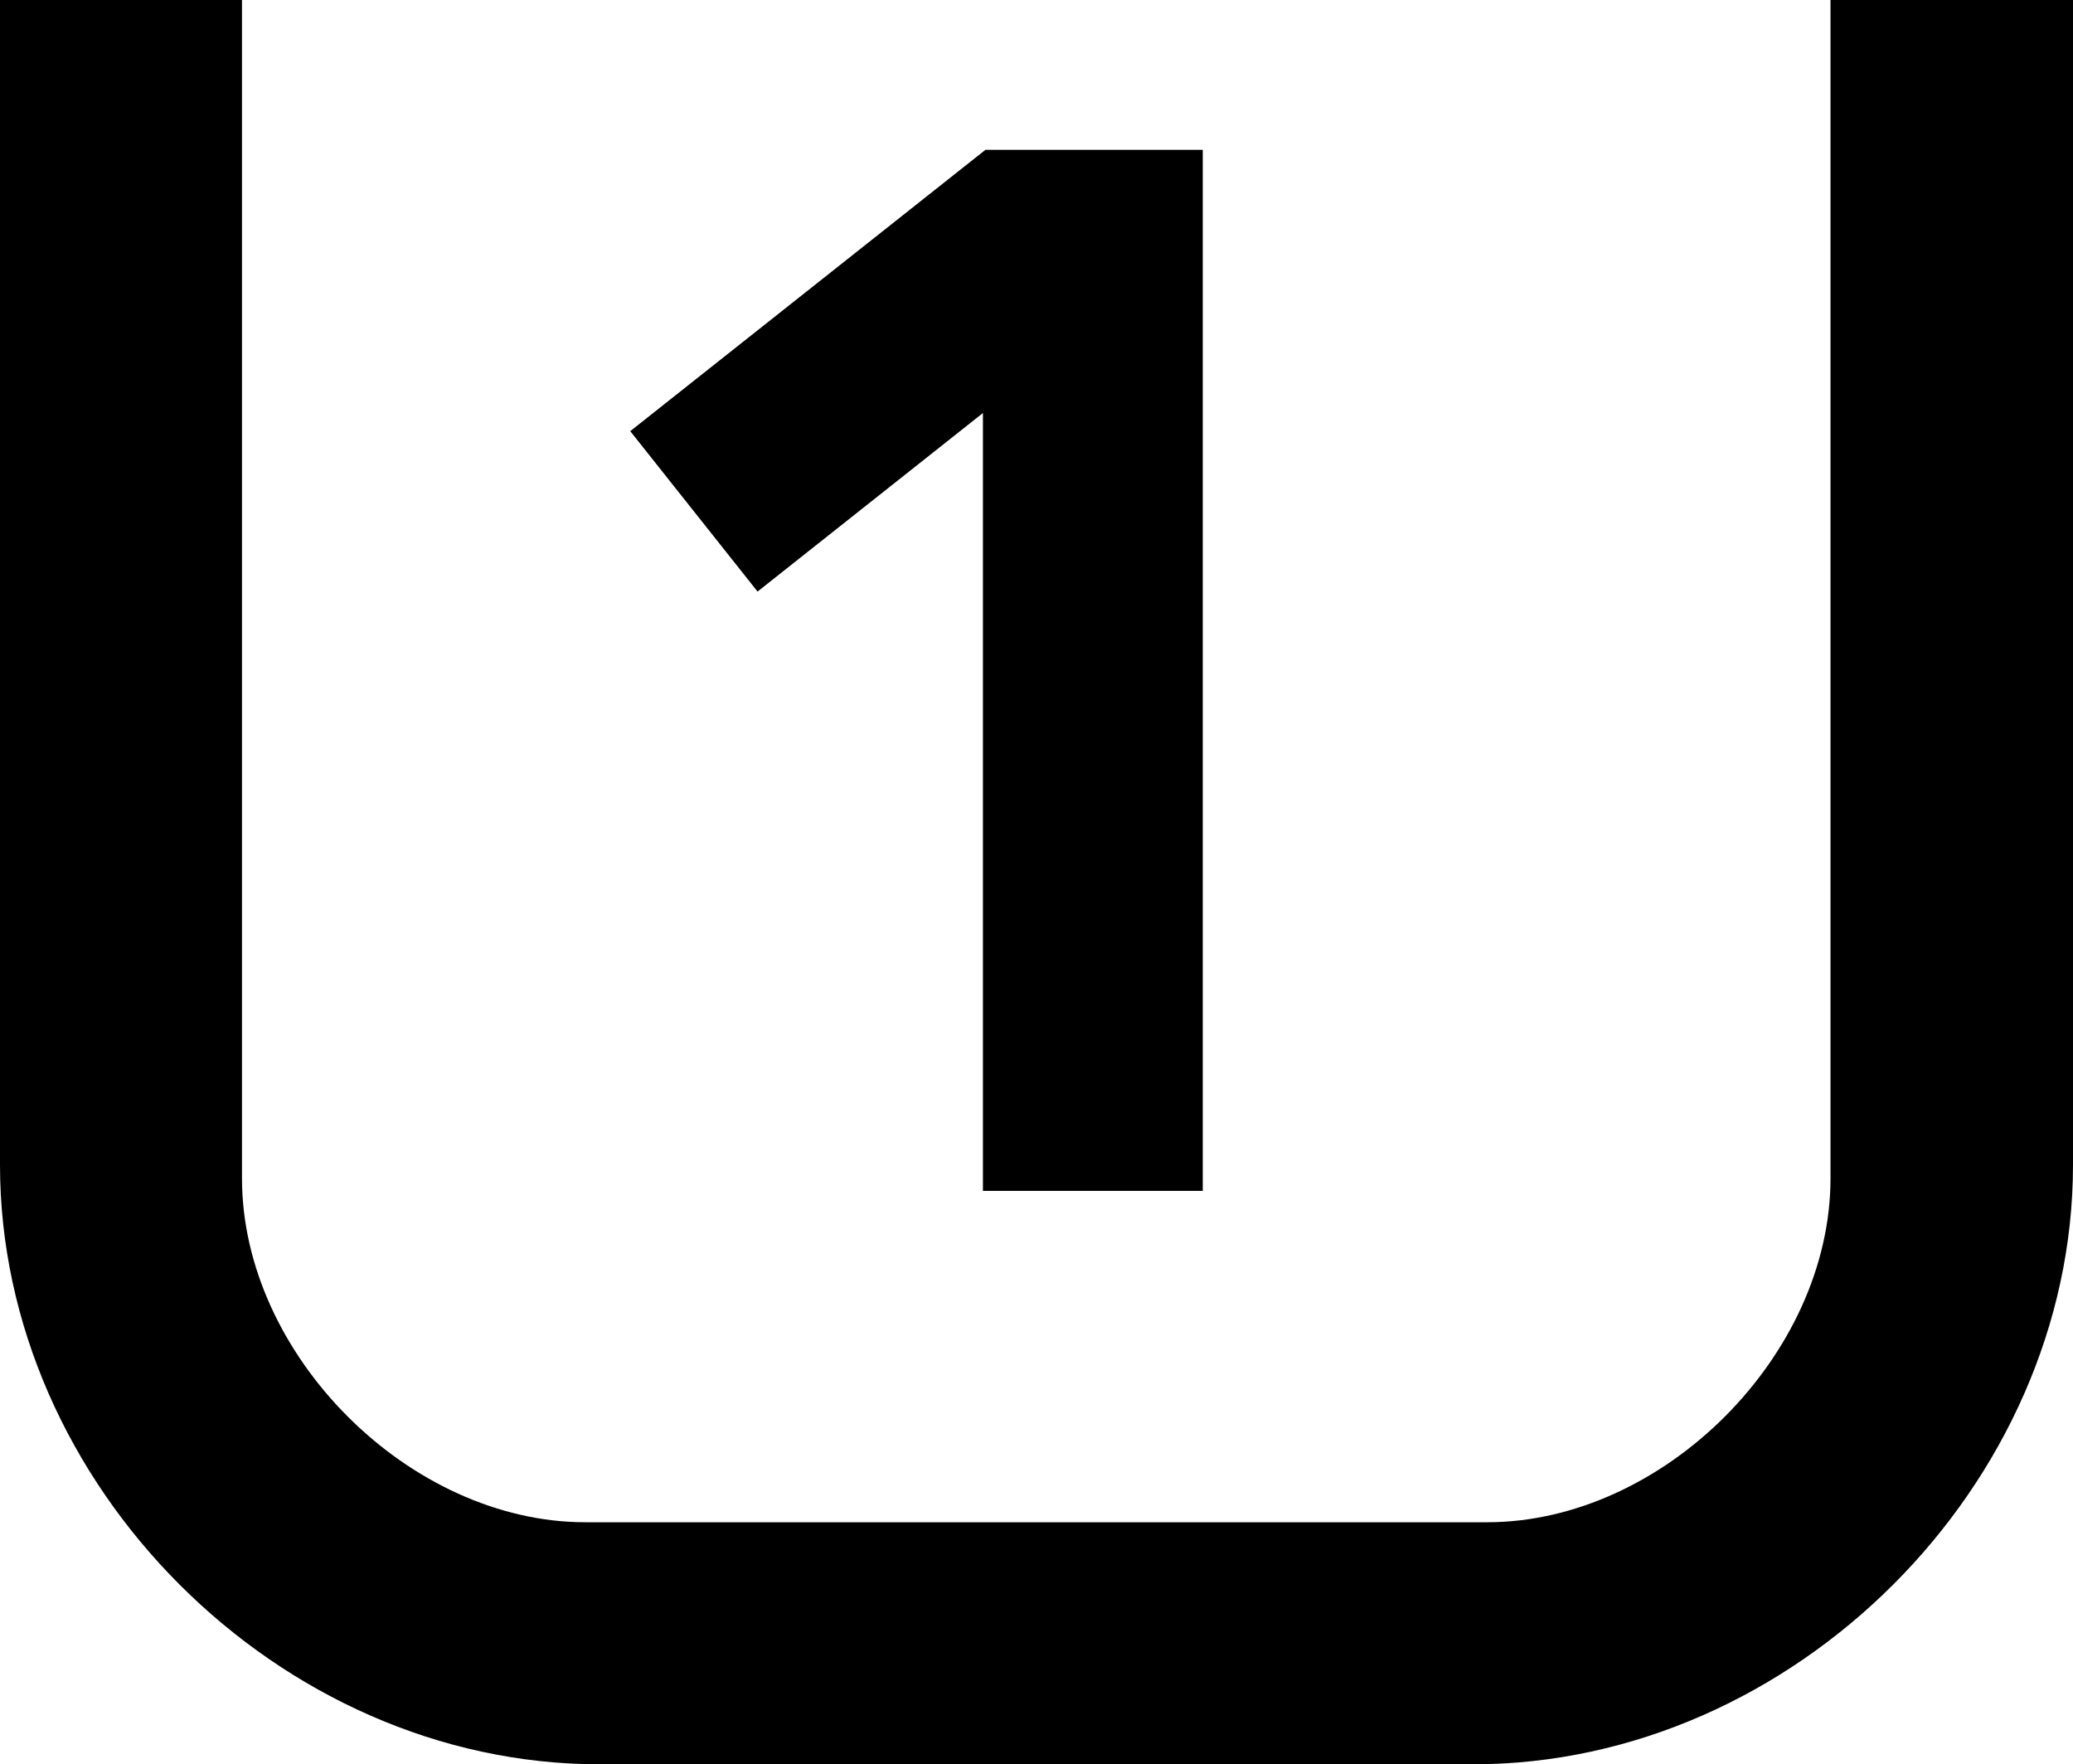
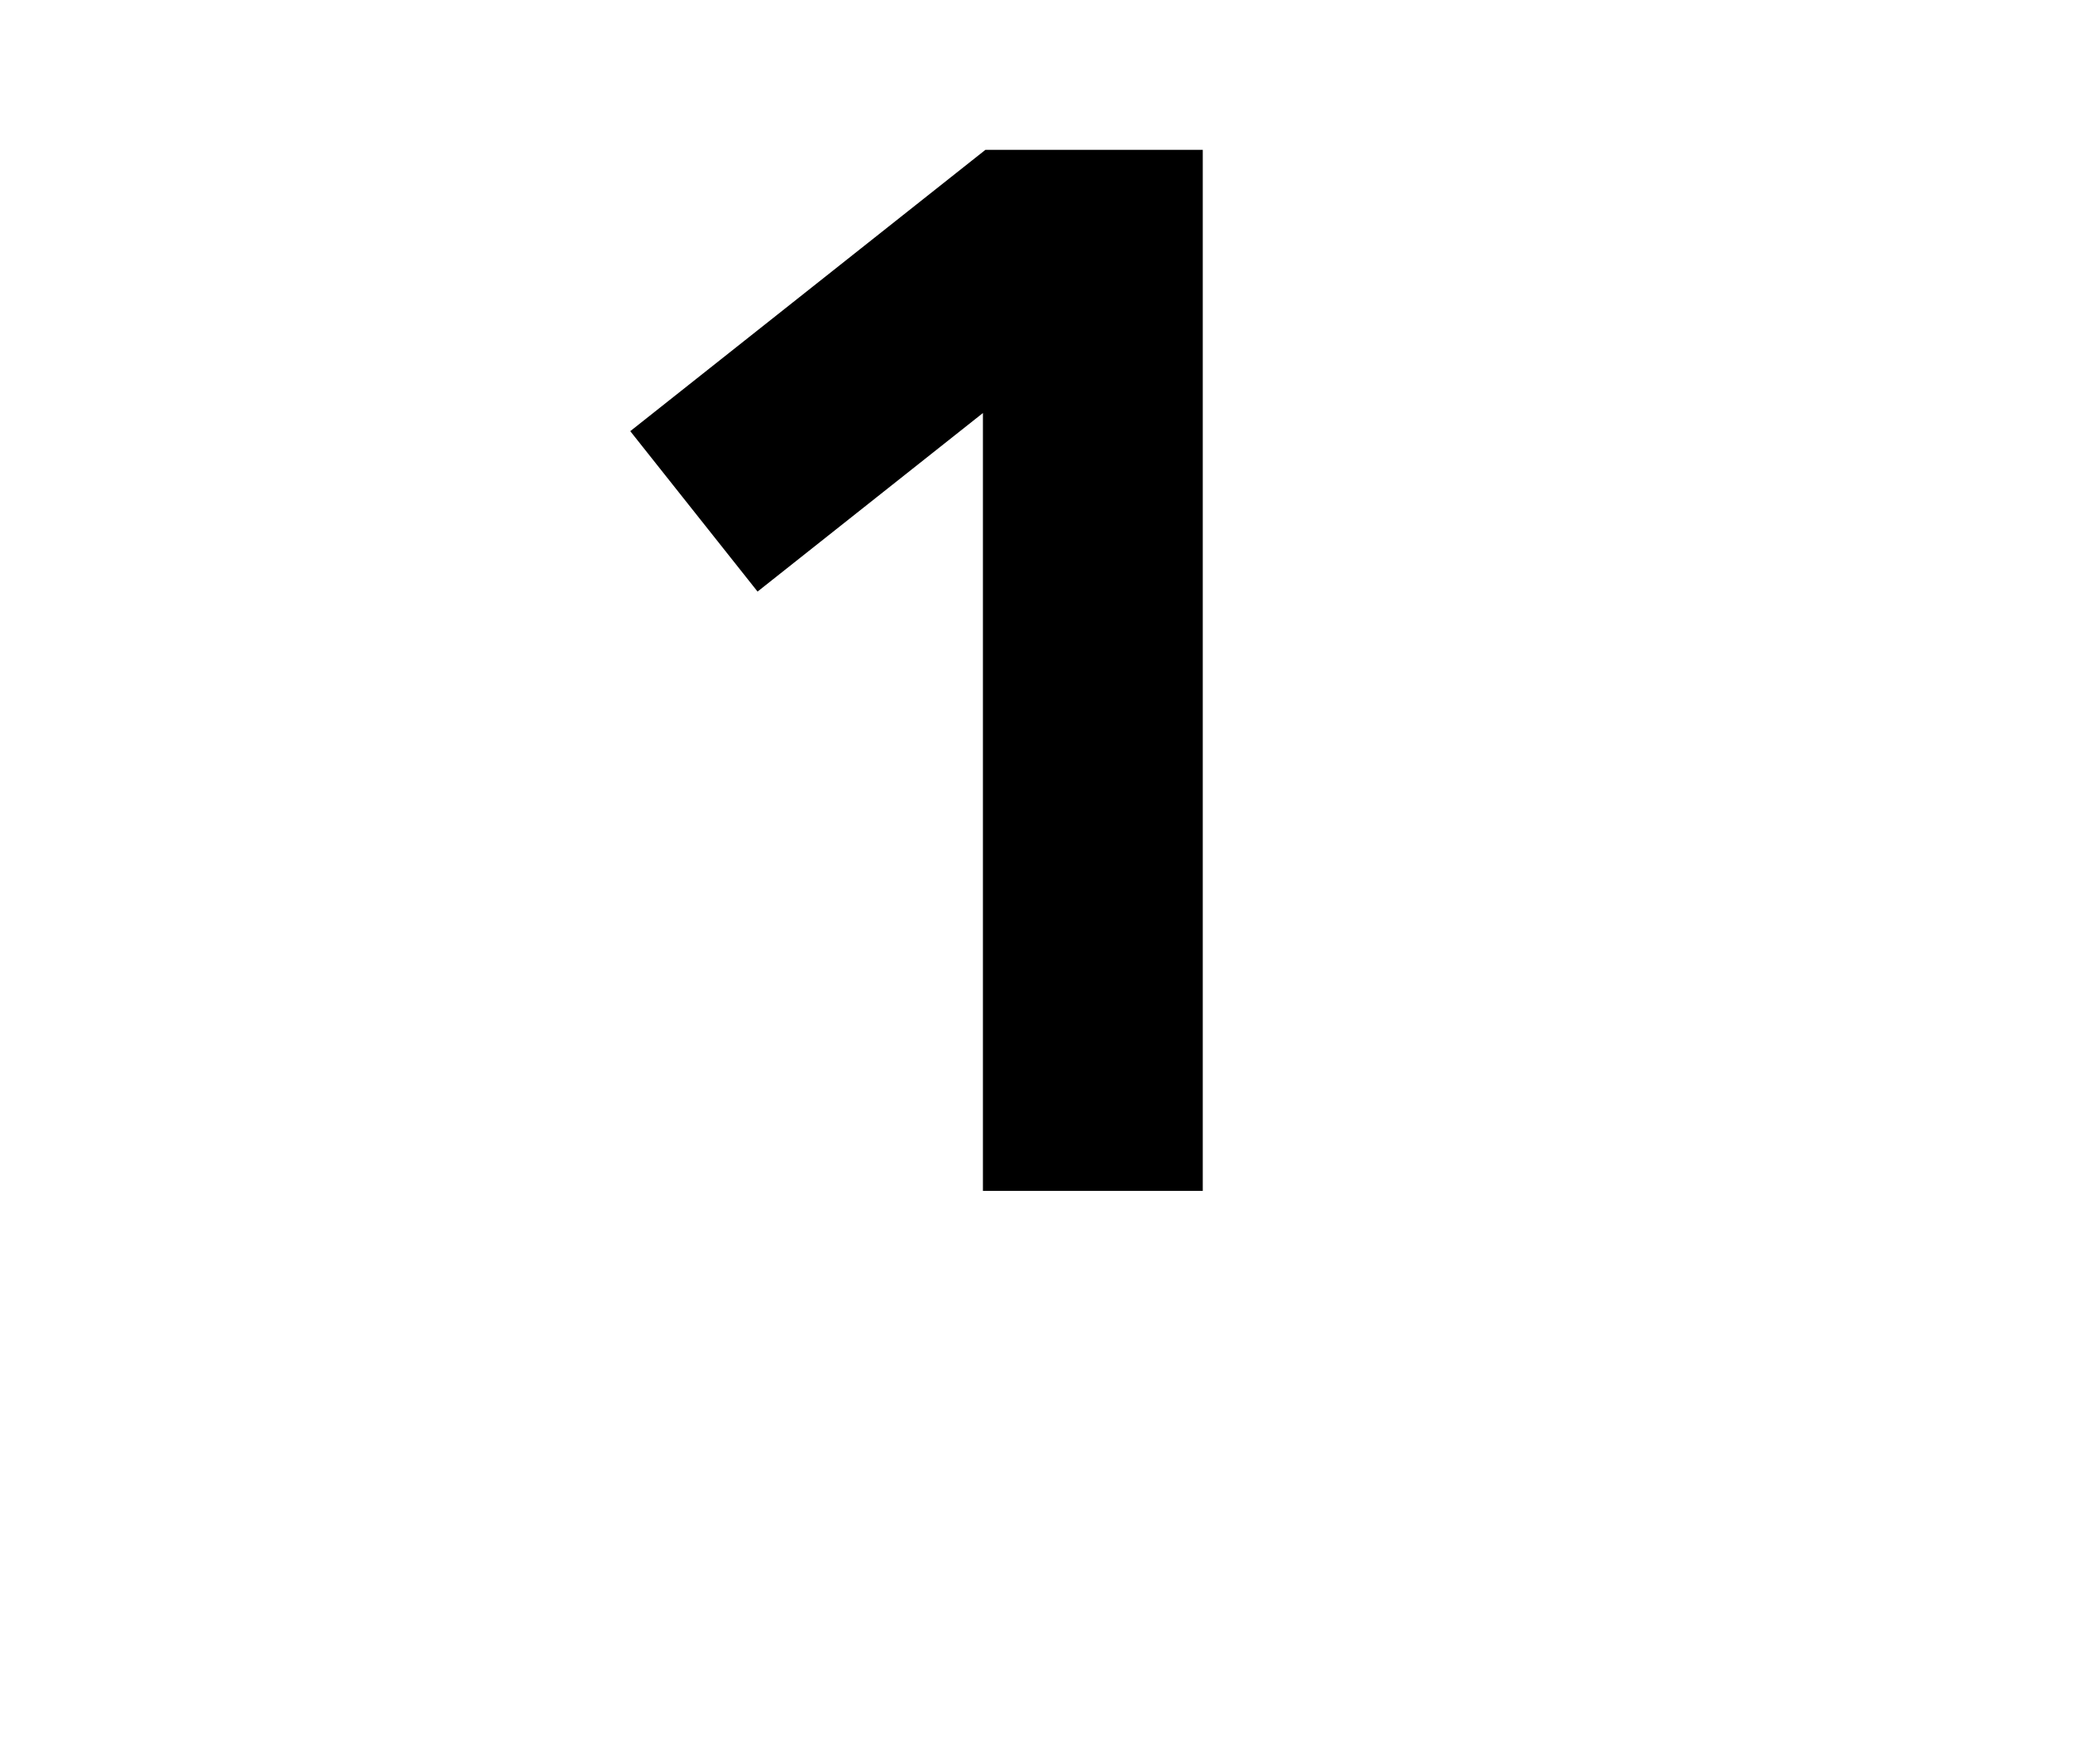
<svg xmlns="http://www.w3.org/2000/svg" version="1.1" id="Layer_1" x="0px" y="0px" viewBox="0 0 12.344 10.504" enable-background="new 0 0 12.344 10.504" xml:space="preserve">
-   <path d="M0,6.935c0,1.906,1.662,3.569,3.569,3.569h5.204c1.906,0,3.571-1.663,3.571-3.569V0h-1.444  v7.016c0,1.051-0.995,2.047-2.045,2.047H3.486c-1.048,0-2.045-0.996-2.045-2.047V0H0V6.935z  " />
  <polygon points="3.753,2.567 4.511,3.522 5.853,2.459 5.853,7.09 7.162,7.09 7.162,0.892   5.868,0.892 " />
  <g>
</g>
  <g>
</g>
  <g>
</g>
  <g>
</g>
  <g>
</g>
  <g>
</g>
</svg>